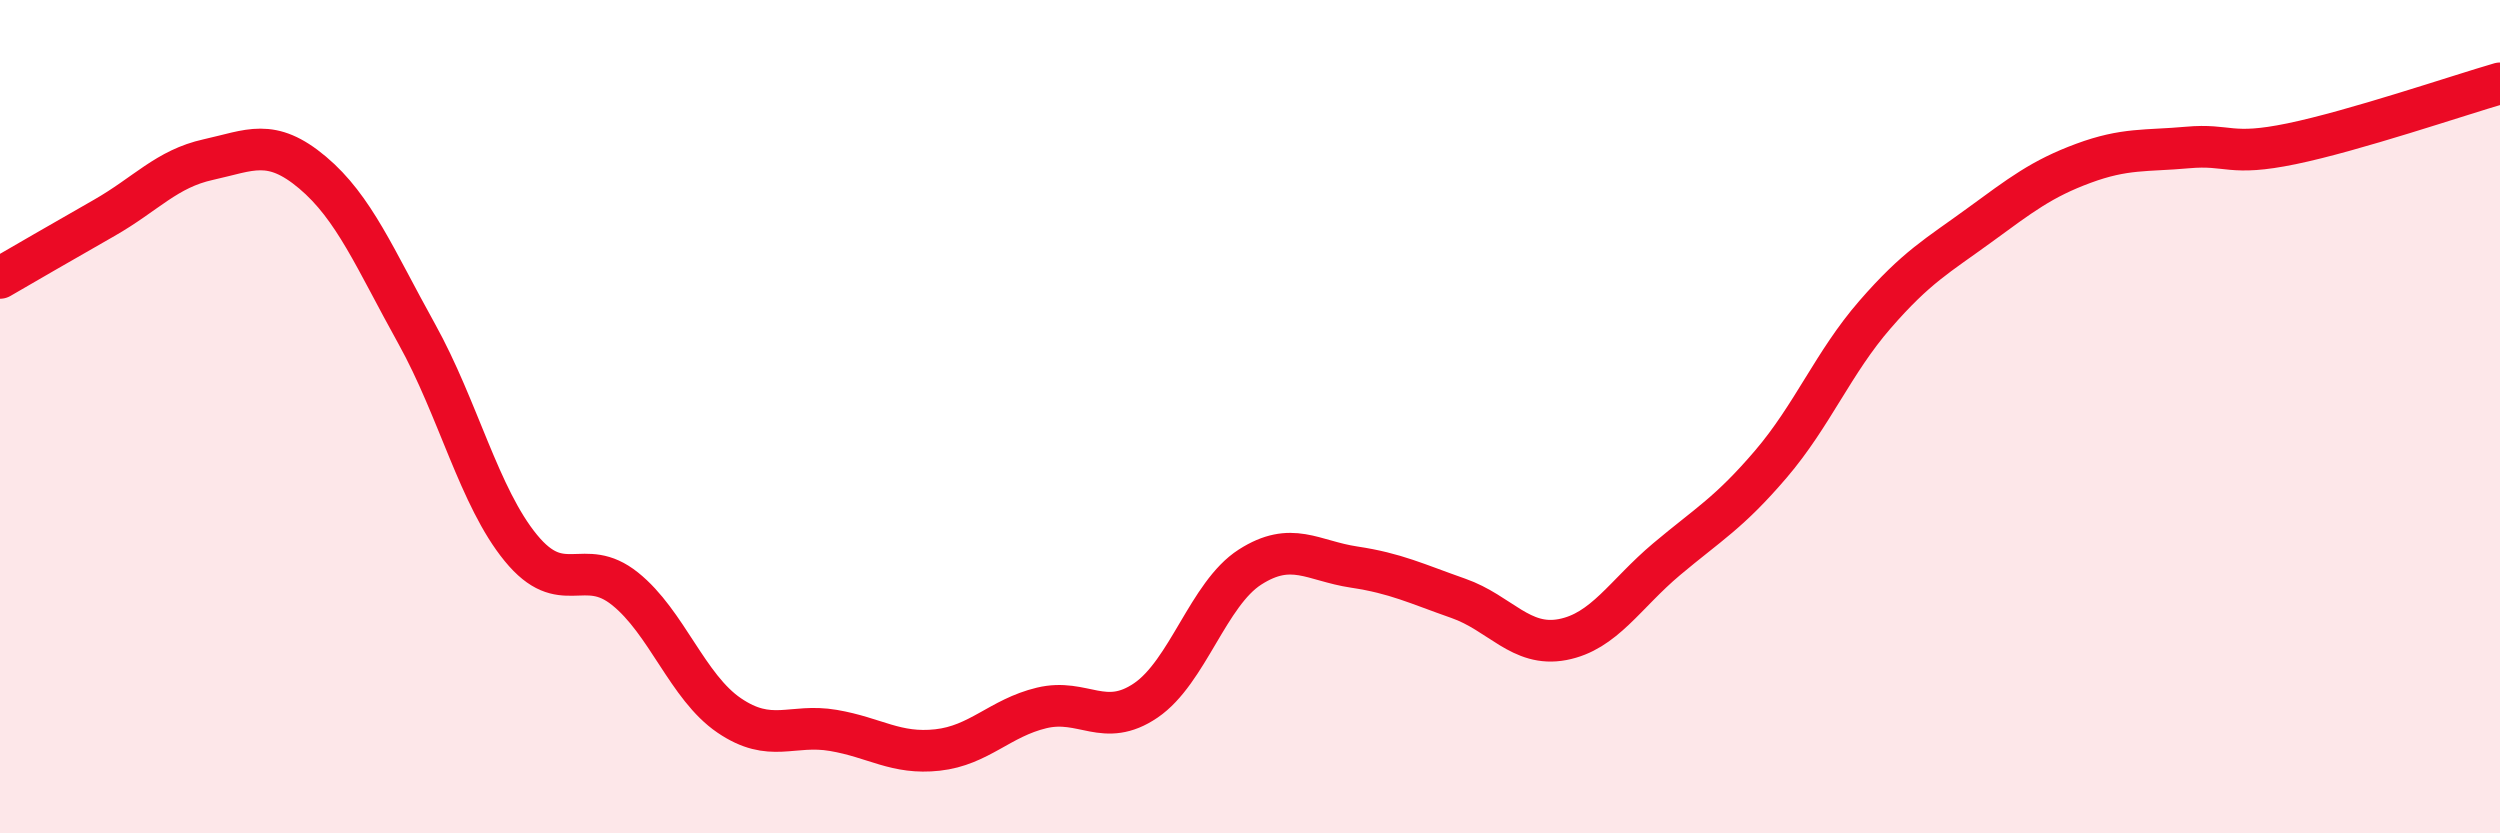
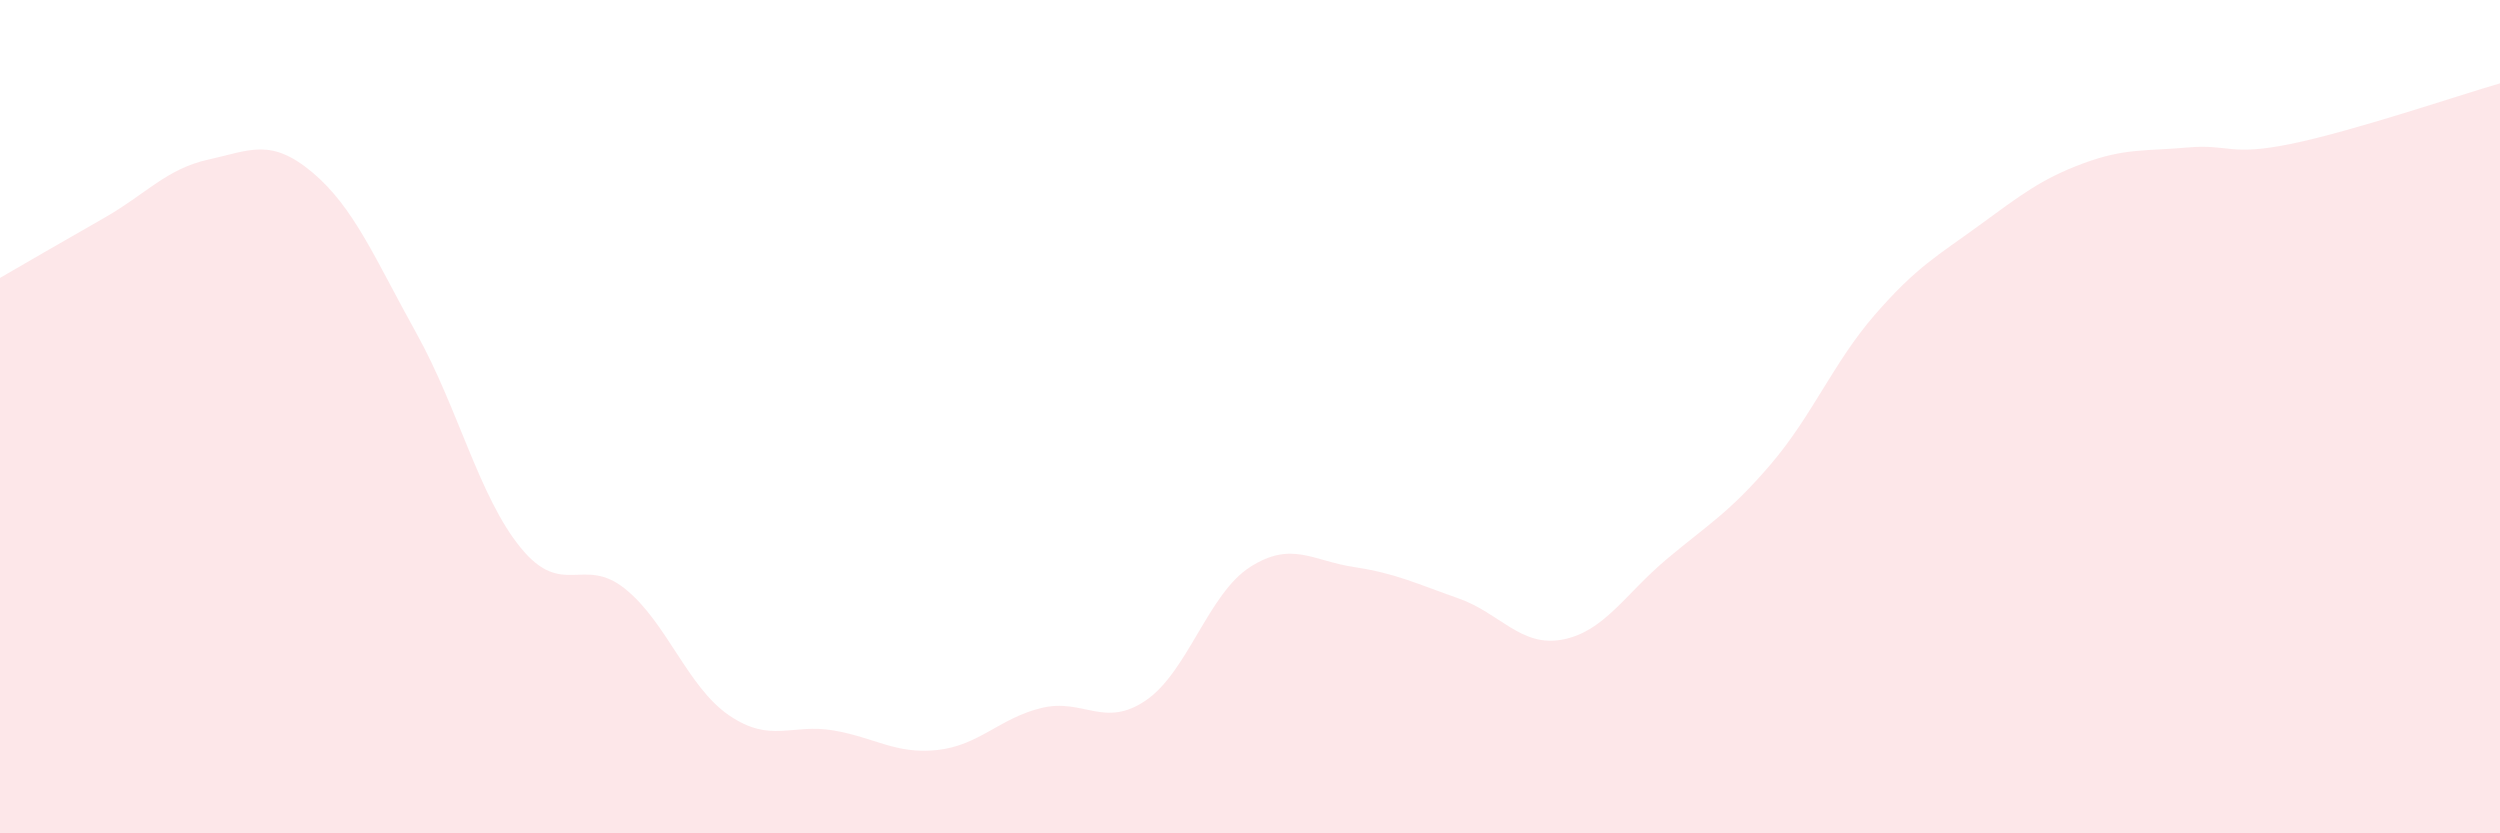
<svg xmlns="http://www.w3.org/2000/svg" width="60" height="20" viewBox="0 0 60 20">
  <path d="M 0,6.67 C 0.5,6.38 1.5,5.8 2.5,5.23 C 3.5,4.66 4,4.05 5,3.83 C 6,3.61 6.5,3.3 7.5,4.14 C 8.5,4.98 9,6.21 10,8.01 C 11,9.81 11.5,11.93 12.5,13.15 C 13.5,14.37 14,13.33 15,14.13 C 16,14.93 16.5,16.49 17.5,17.17 C 18.5,17.85 19,17.36 20,17.53 C 21,17.7 21.5,18.11 22.5,18 C 23.5,17.89 24,17.23 25,16.99 C 26,16.75 26.5,17.49 27.5,16.81 C 28.5,16.13 29,14.25 30,13.61 C 31,12.97 31.5,13.46 32.5,13.61 C 33.5,13.76 34,14.01 35,14.36 C 36,14.71 36.5,15.54 37.5,15.35 C 38.5,15.16 39,14.26 40,13.42 C 41,12.58 41.5,12.31 42.5,11.14 C 43.5,9.97 44,8.7 45,7.55 C 46,6.4 46.5,6.14 47.5,5.41 C 48.5,4.68 49,4.29 50,3.92 C 51,3.55 51.5,3.63 52.5,3.54 C 53.5,3.45 53.5,3.76 55,3.45 C 56.5,3.14 59,2.29 60,2L60 20L0 20Z" fill="#EB0A25" opacity="0.1" stroke-linecap="round" stroke-linejoin="round" />
-   <path d="M 0,6.67 C 0.5,6.38 1.5,5.8 2.5,5.23 C 3.5,4.66 4,4.05 5,3.83 C 6,3.61 6.5,3.3 7.5,4.14 C 8.5,4.98 9,6.21 10,8.01 C 11,9.81 11.5,11.93 12.5,13.15 C 13.5,14.37 14,13.33 15,14.13 C 16,14.93 16.5,16.49 17.5,17.17 C 18.5,17.85 19,17.36 20,17.53 C 21,17.7 21.5,18.11 22.5,18 C 23.5,17.89 24,17.23 25,16.99 C 26,16.75 26.5,17.49 27.5,16.81 C 28.5,16.13 29,14.25 30,13.61 C 31,12.97 31.5,13.46 32.5,13.61 C 33.5,13.76 34,14.01 35,14.36 C 36,14.71 36.5,15.54 37.5,15.35 C 38.5,15.16 39,14.26 40,13.42 C 41,12.58 41.5,12.31 42.5,11.14 C 43.5,9.97 44,8.7 45,7.55 C 46,6.4 46.5,6.14 47.5,5.41 C 48.5,4.68 49,4.29 50,3.92 C 51,3.55 51.5,3.63 52.5,3.54 C 53.5,3.45 53.5,3.76 55,3.45 C 56.5,3.14 59,2.29 60,2" stroke="#EB0A25" stroke-width="1" fill="none" stroke-linecap="round" stroke-linejoin="round" />
</svg>